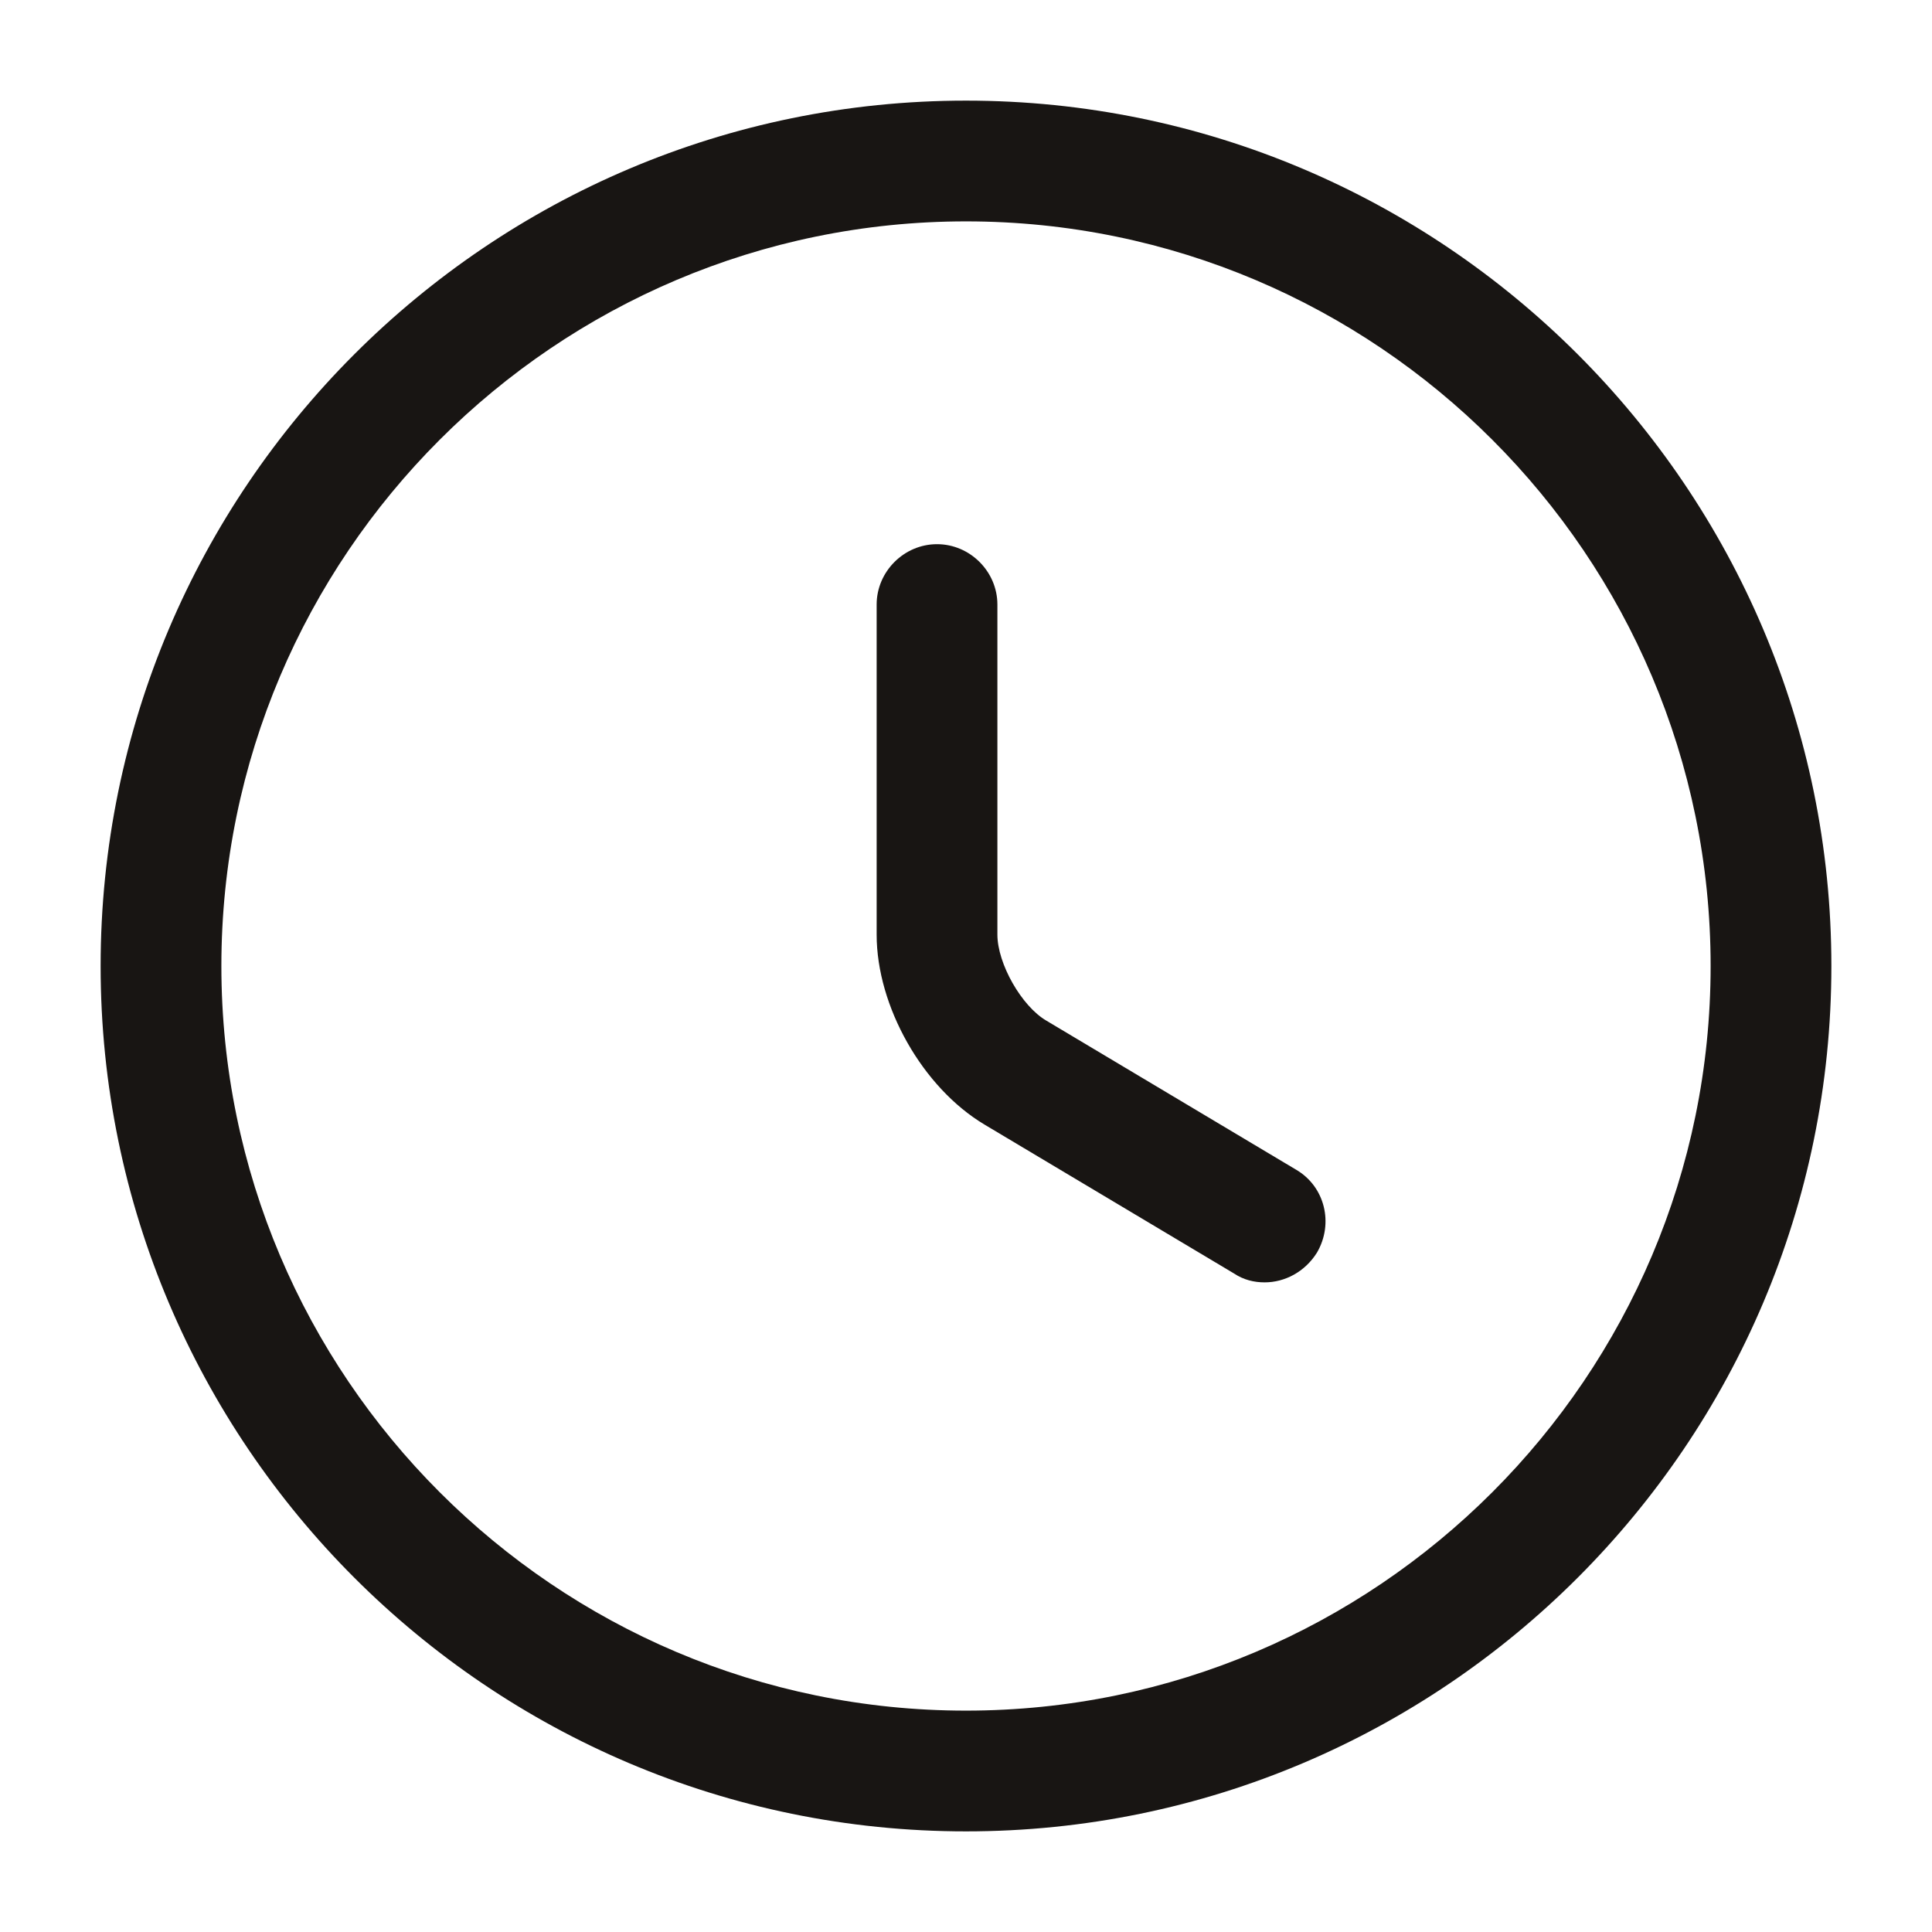
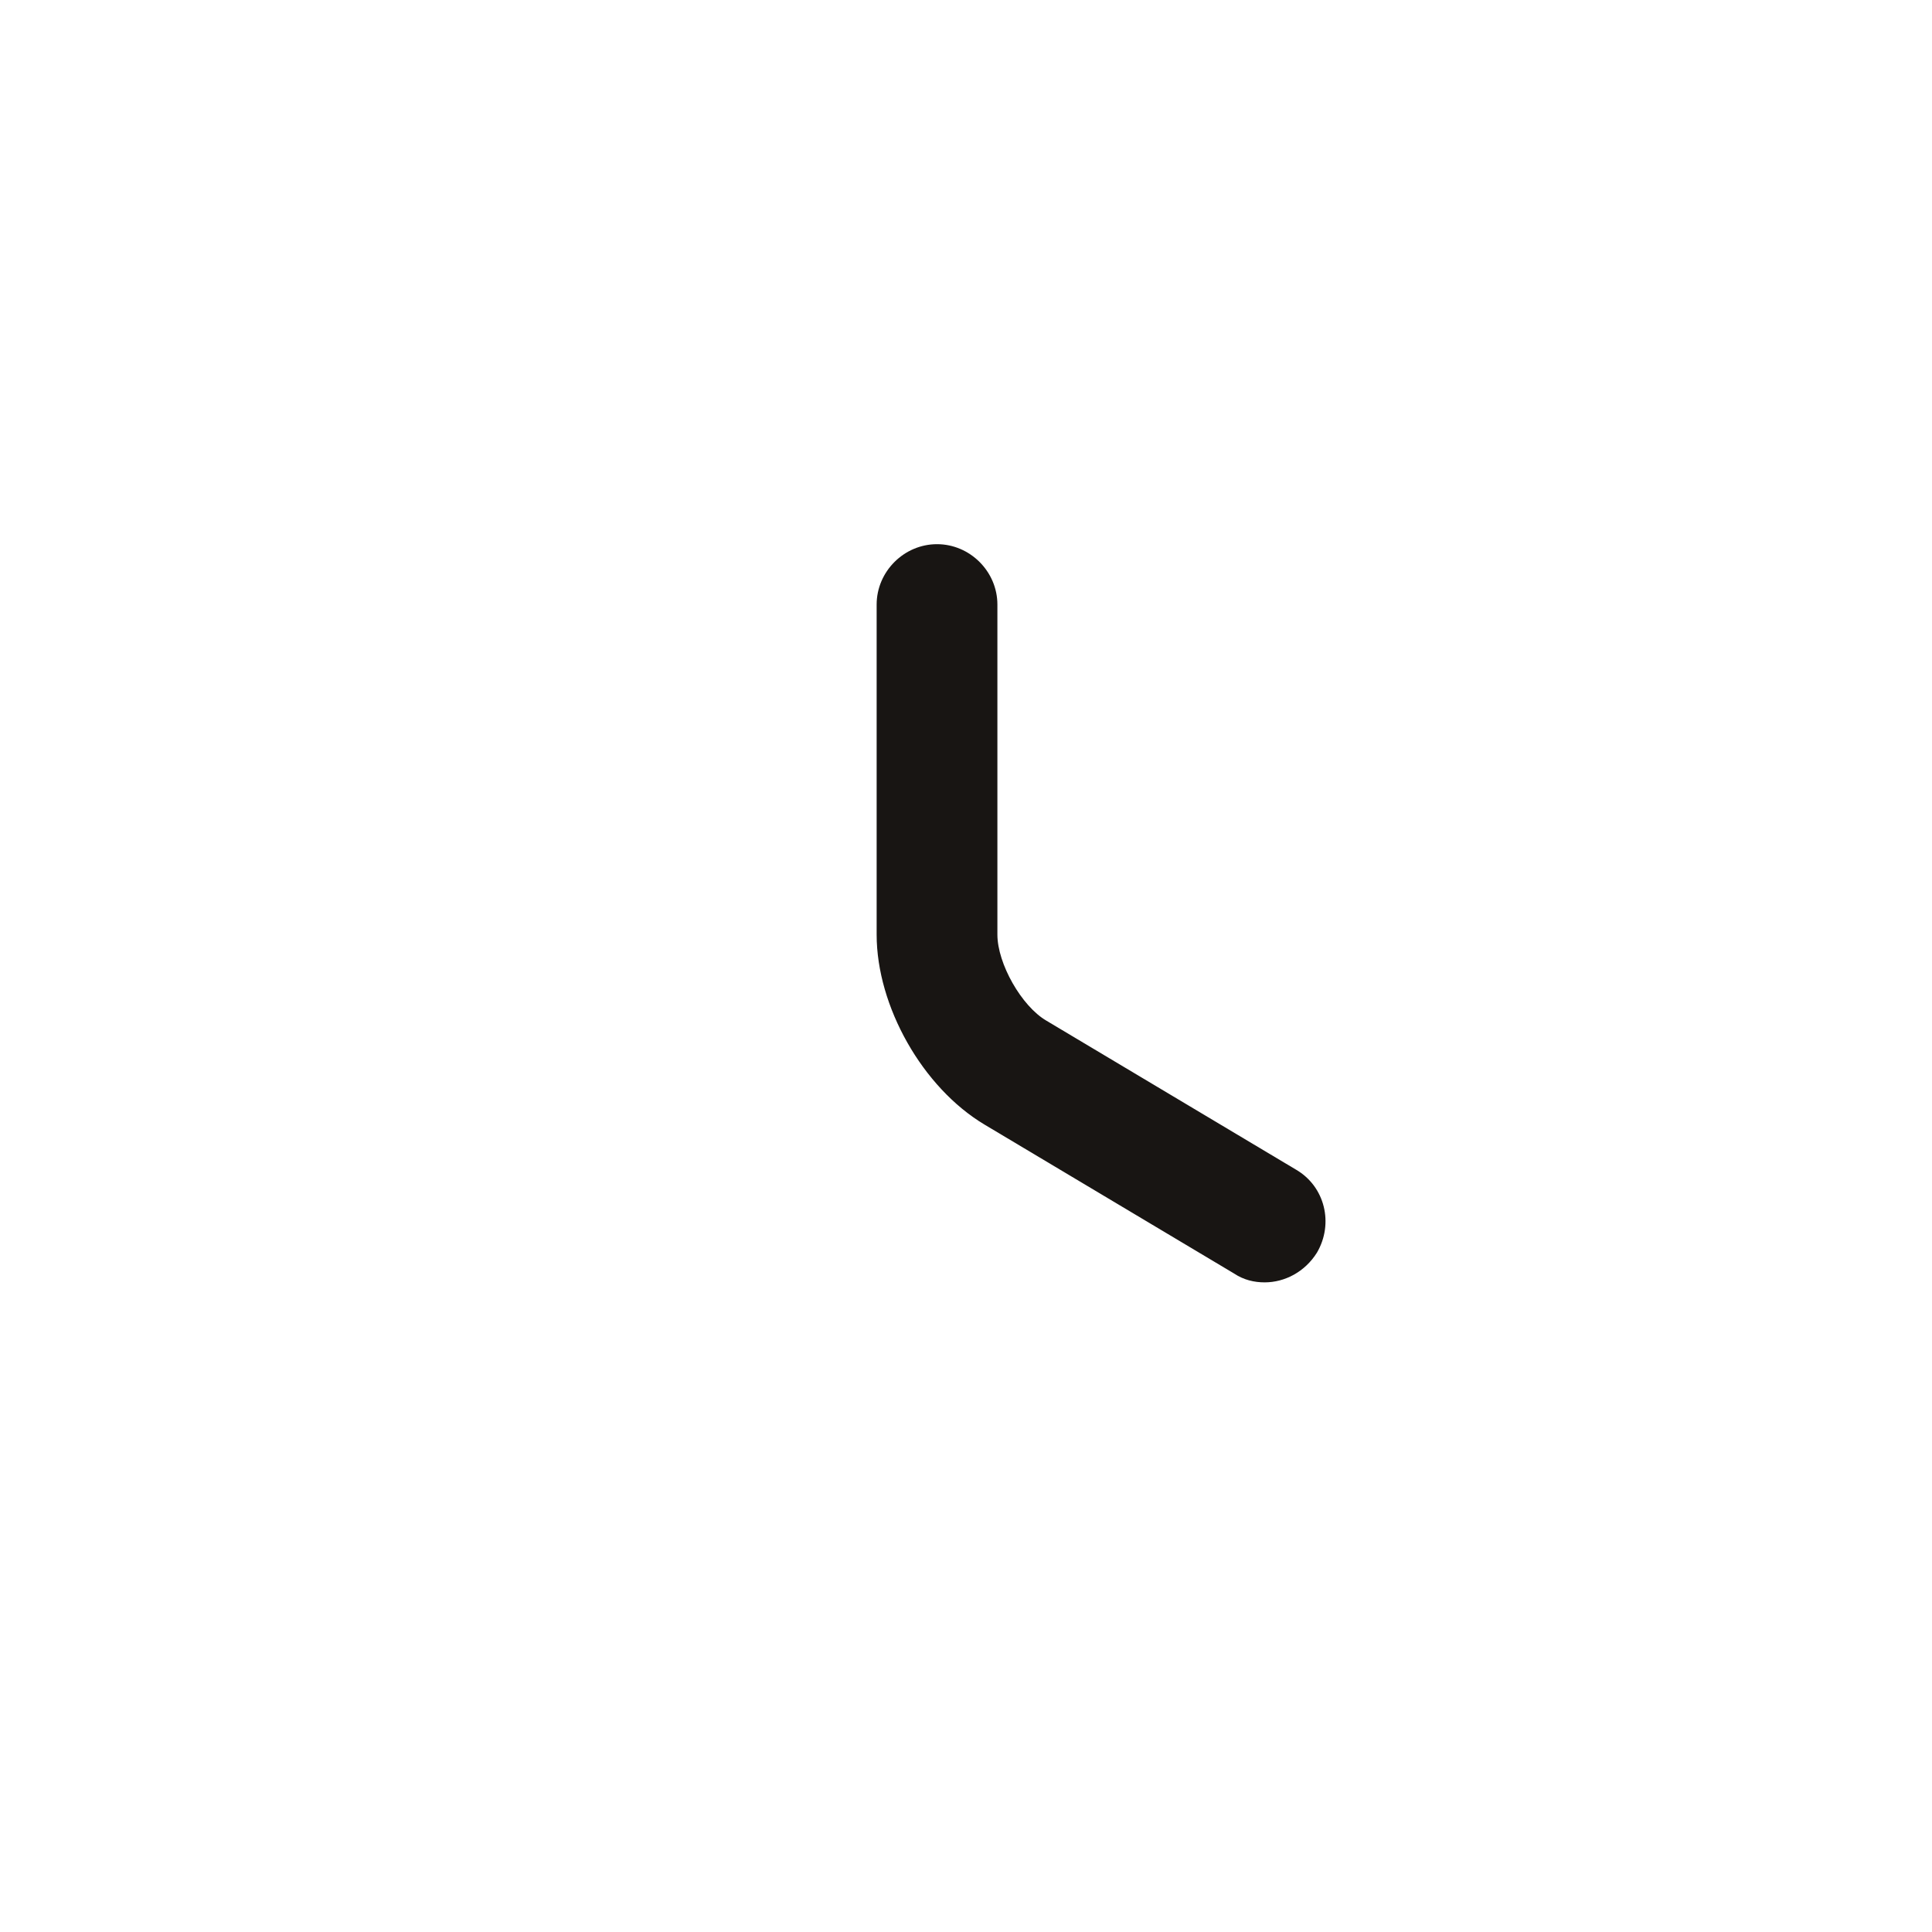
<svg xmlns="http://www.w3.org/2000/svg" width="48" height="48" viewBox="0 0 48 48" fill="none">
-   <path d="M24 45.5C12.14 45.5 2.5 35.86 2.5 24C2.5 12.14 12.14 2.5 24 2.5C35.86 2.5 45.5 12.14 45.5 24C45.5 35.86 35.86 45.5 24 45.5ZM24 5.5C13.8 5.5 5.5 13.8 5.5 24C5.5 34.2 13.8 42.5 24 42.5C34.2 42.5 42.5 34.2 42.5 24C42.5 13.8 34.2 5.5 24 5.5Z" fill="#181513" />
  <path d="M31.42 31.86C31.16 31.86 30.9 31.8 30.66 31.64L24.46 27.94C22.92 27.02 21.78 25 21.78 23.22V15.02C21.78 14.2 22.46 13.52 23.28 13.52C24.1 13.52 24.78 14.2 24.78 15.02V23.22C24.78 23.94 25.38 25 26 25.36L32.2 29.06C32.92 29.48 33.14 30.4 32.72 31.12C32.42 31.6 31.92 31.86 31.42 31.86Z" fill="#181513" />
</svg>